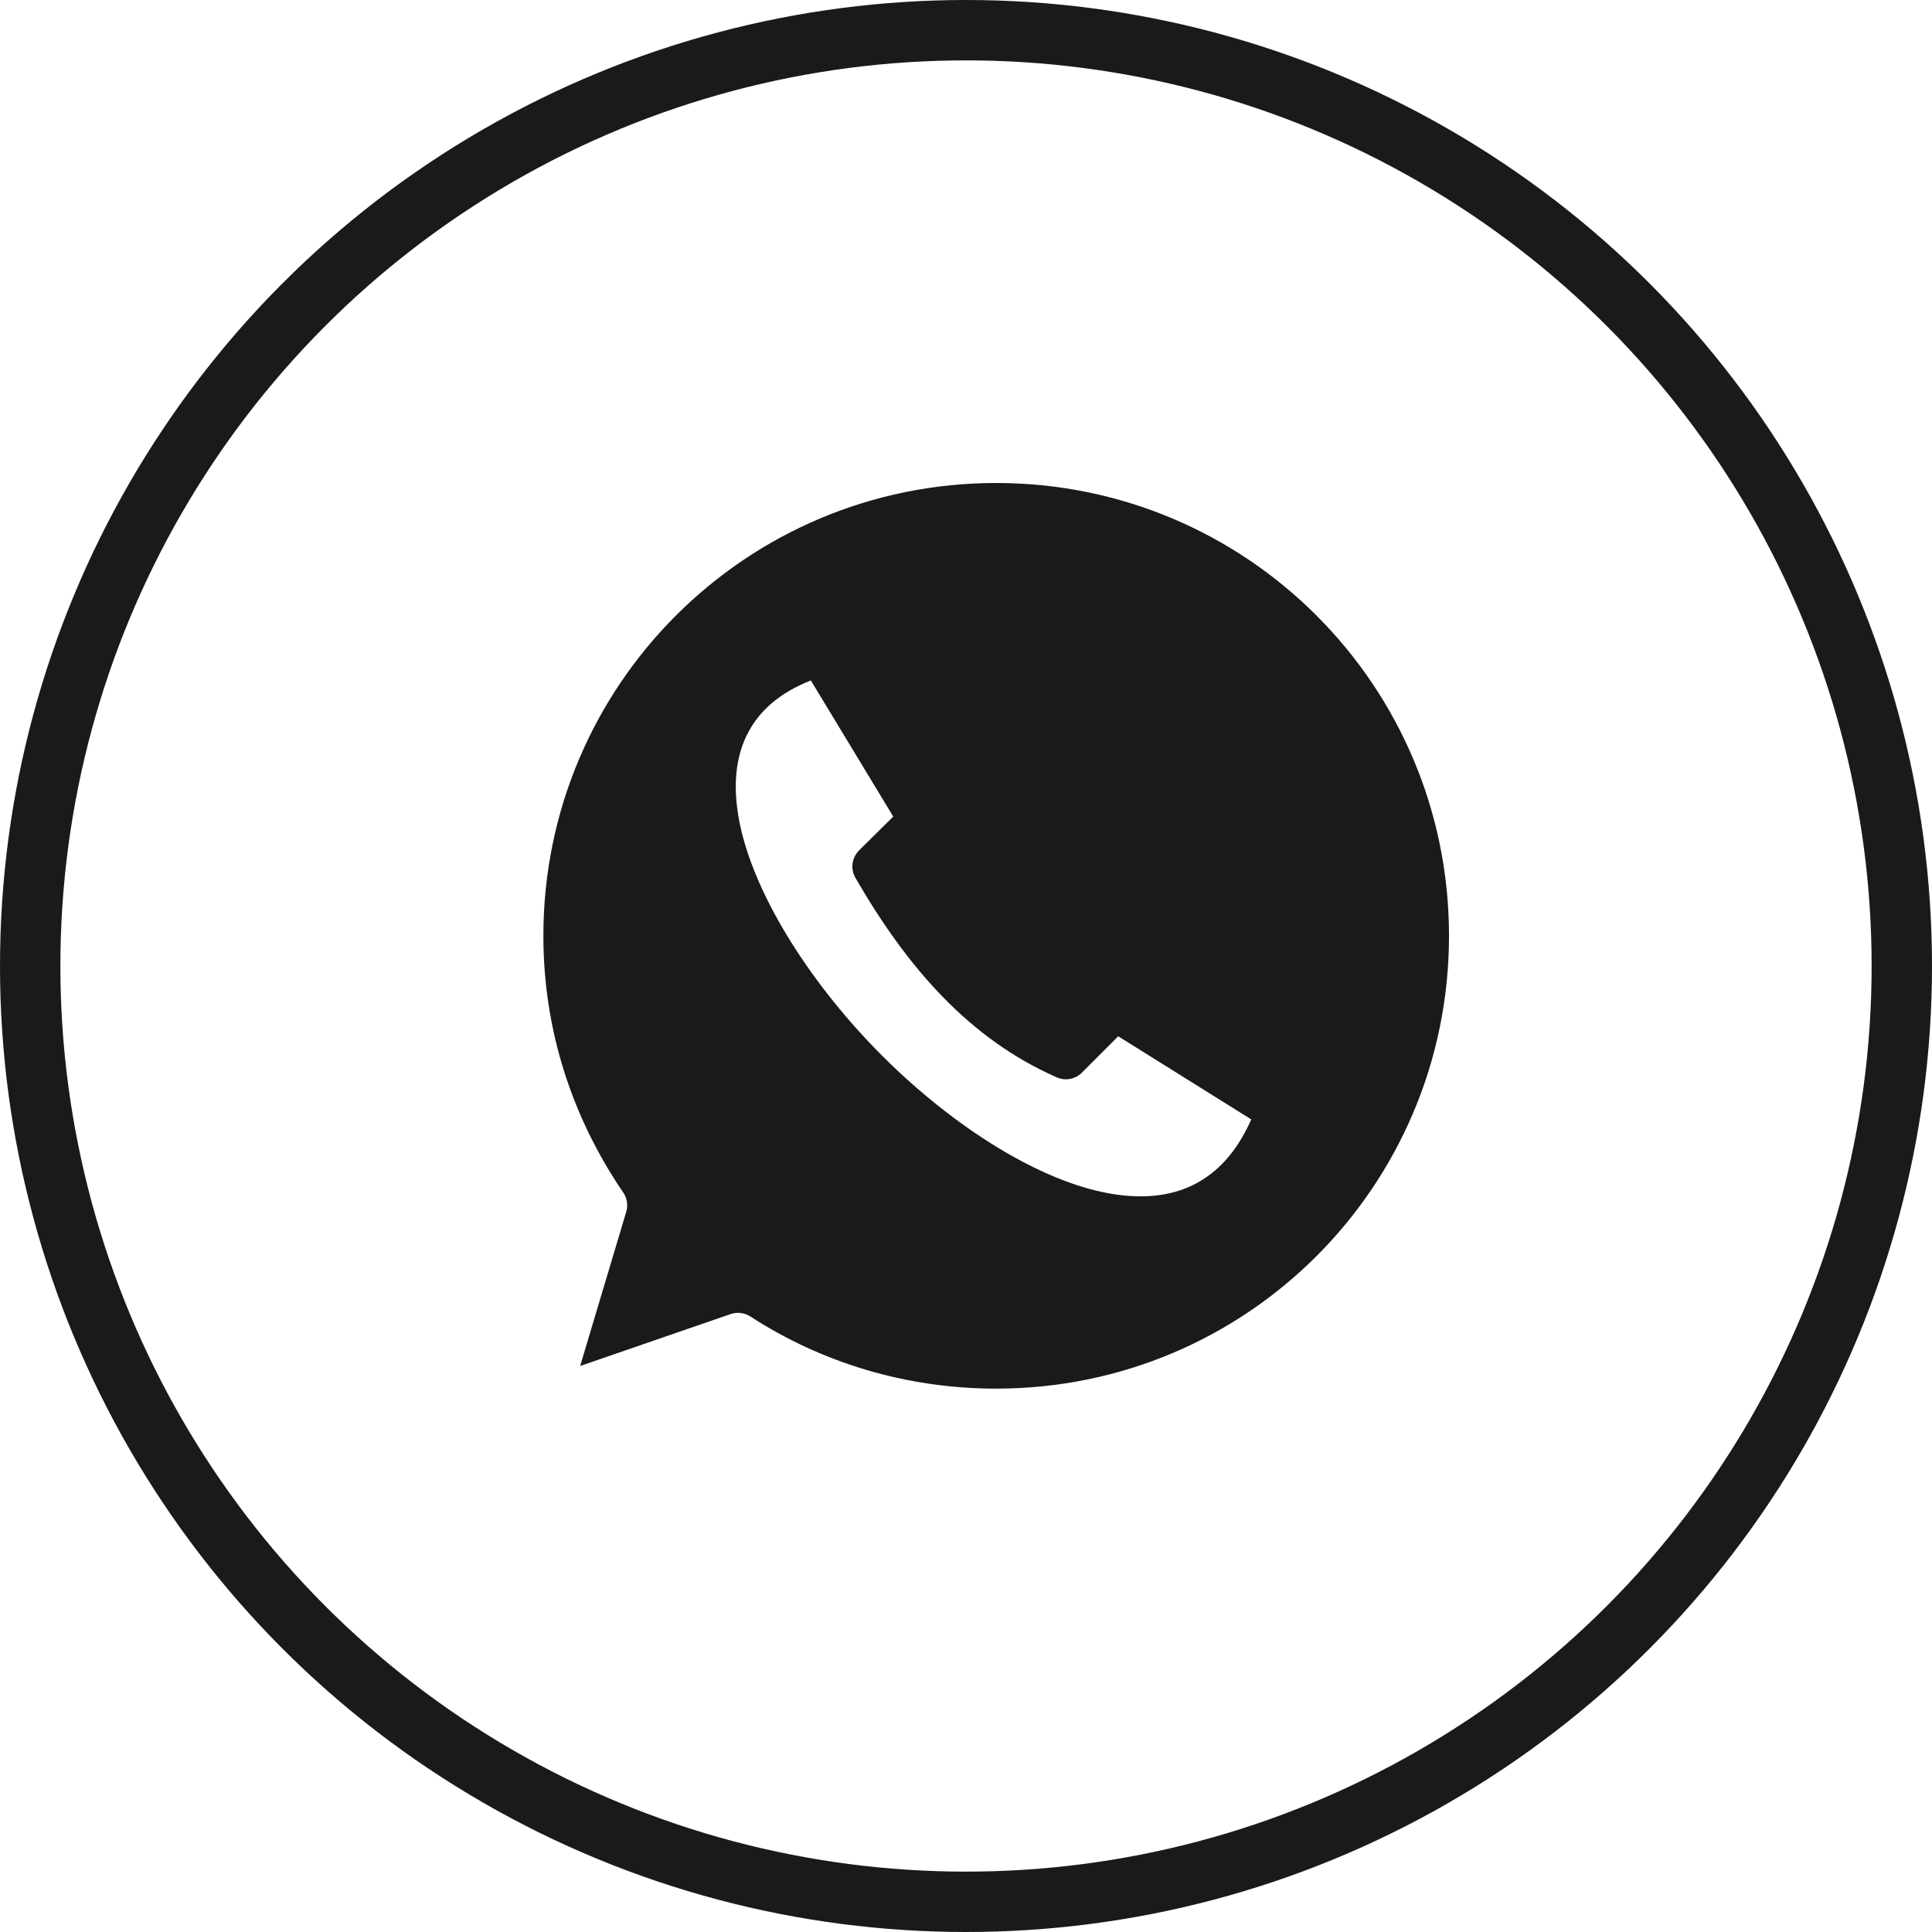
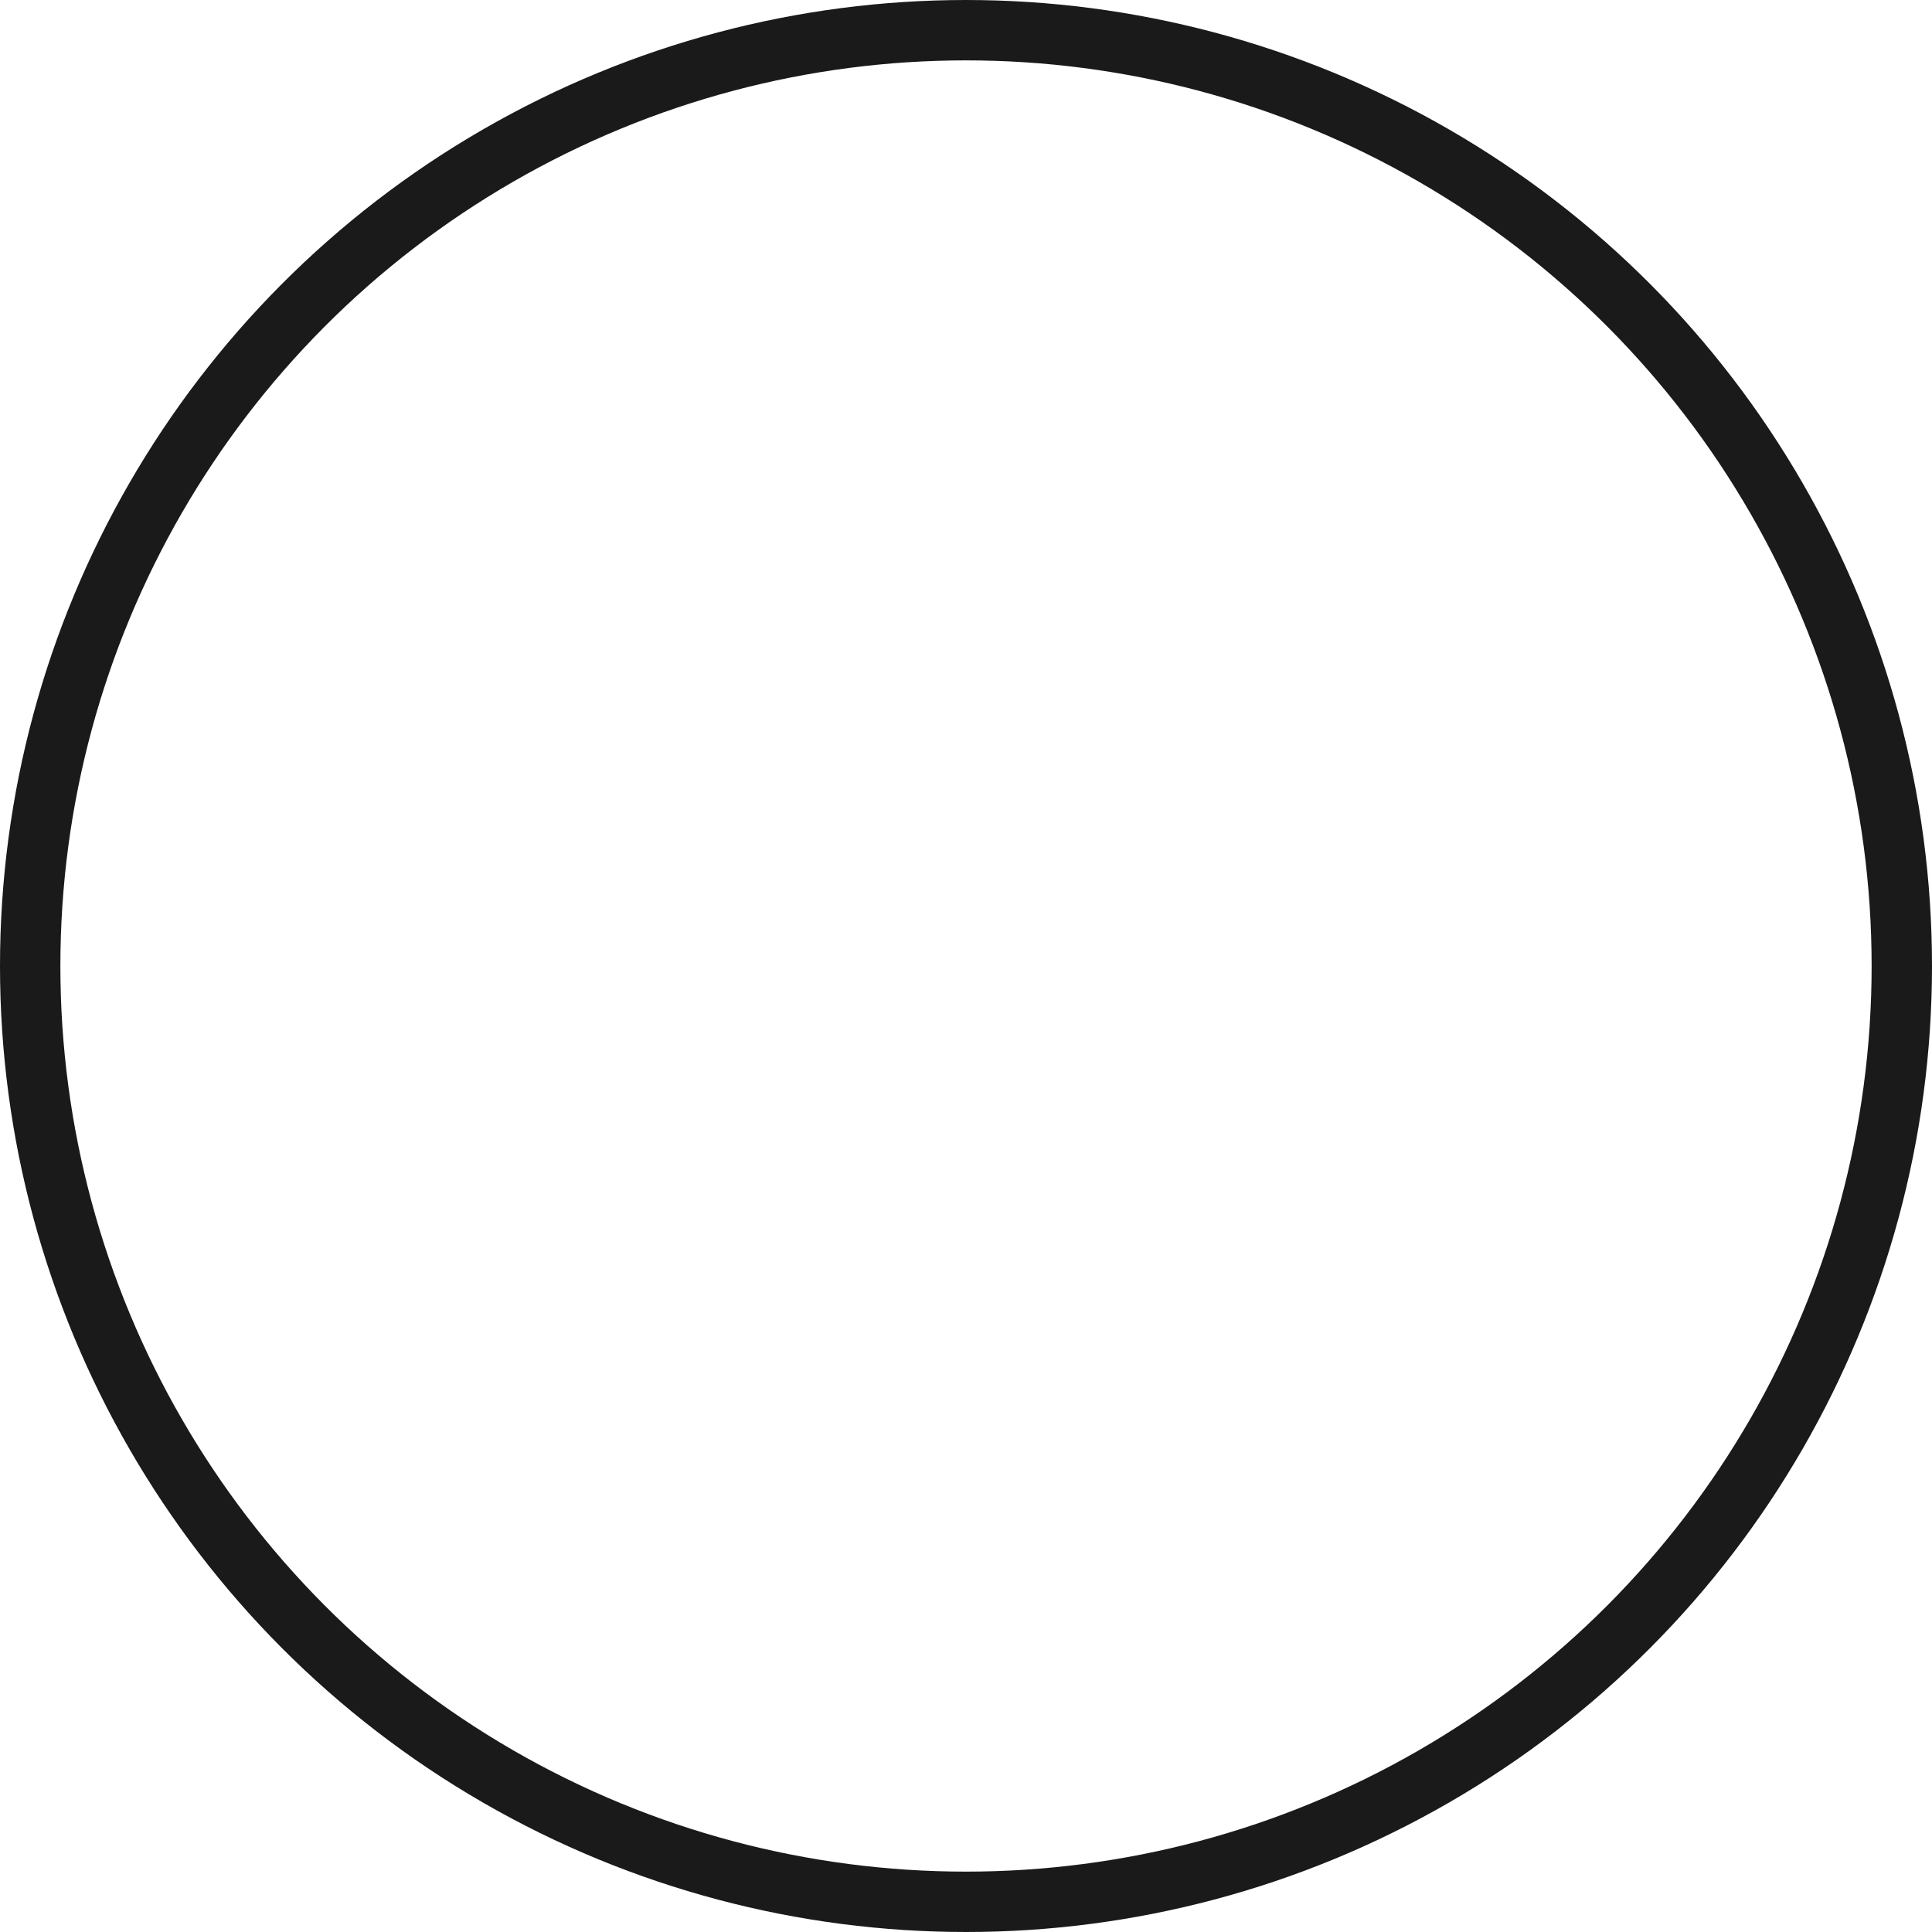
<svg xmlns="http://www.w3.org/2000/svg" width="32" height="32" viewBox="0 0 32 32" fill="none">
  <circle cx="16" cy="16" r="15.5" stroke="#1A1A1A" />
-   <path fill-rule="evenodd" clip-rule="evenodd" d="M16.5 8C12.355 8 9 11.353 9 15.5C9 17.064 9.477 18.511 10.324 19.754C10.388 19.849 10.405 19.967 10.371 20.076L9.609 22.625L12.105 21.764V21.764C12.213 21.728 12.332 21.743 12.428 21.805C13.597 22.563 14.997 23 16.5 23C20.647 23 24 19.648 24 15.5C24 11.353 20.647 8 16.5 8L16.5 8ZM13.43 11.27L14.795 13.525L14.226 14.088L14.227 14.088C14.108 14.208 14.084 14.393 14.168 14.539C15.035 16.041 16.063 17.21 17.502 17.844C17.643 17.907 17.808 17.877 17.918 17.768L18.521 17.164L20.725 18.541C20.481 19.09 20.163 19.417 19.799 19.608C19.378 19.828 18.863 19.87 18.276 19.748C17.101 19.505 15.682 18.581 14.525 17.399C13.369 16.216 12.474 14.777 12.246 13.607C12.132 13.022 12.182 12.518 12.399 12.119C12.585 11.775 12.901 11.481 13.43 11.27L13.43 11.27Z" fill="#1A1A1A" />
</svg>